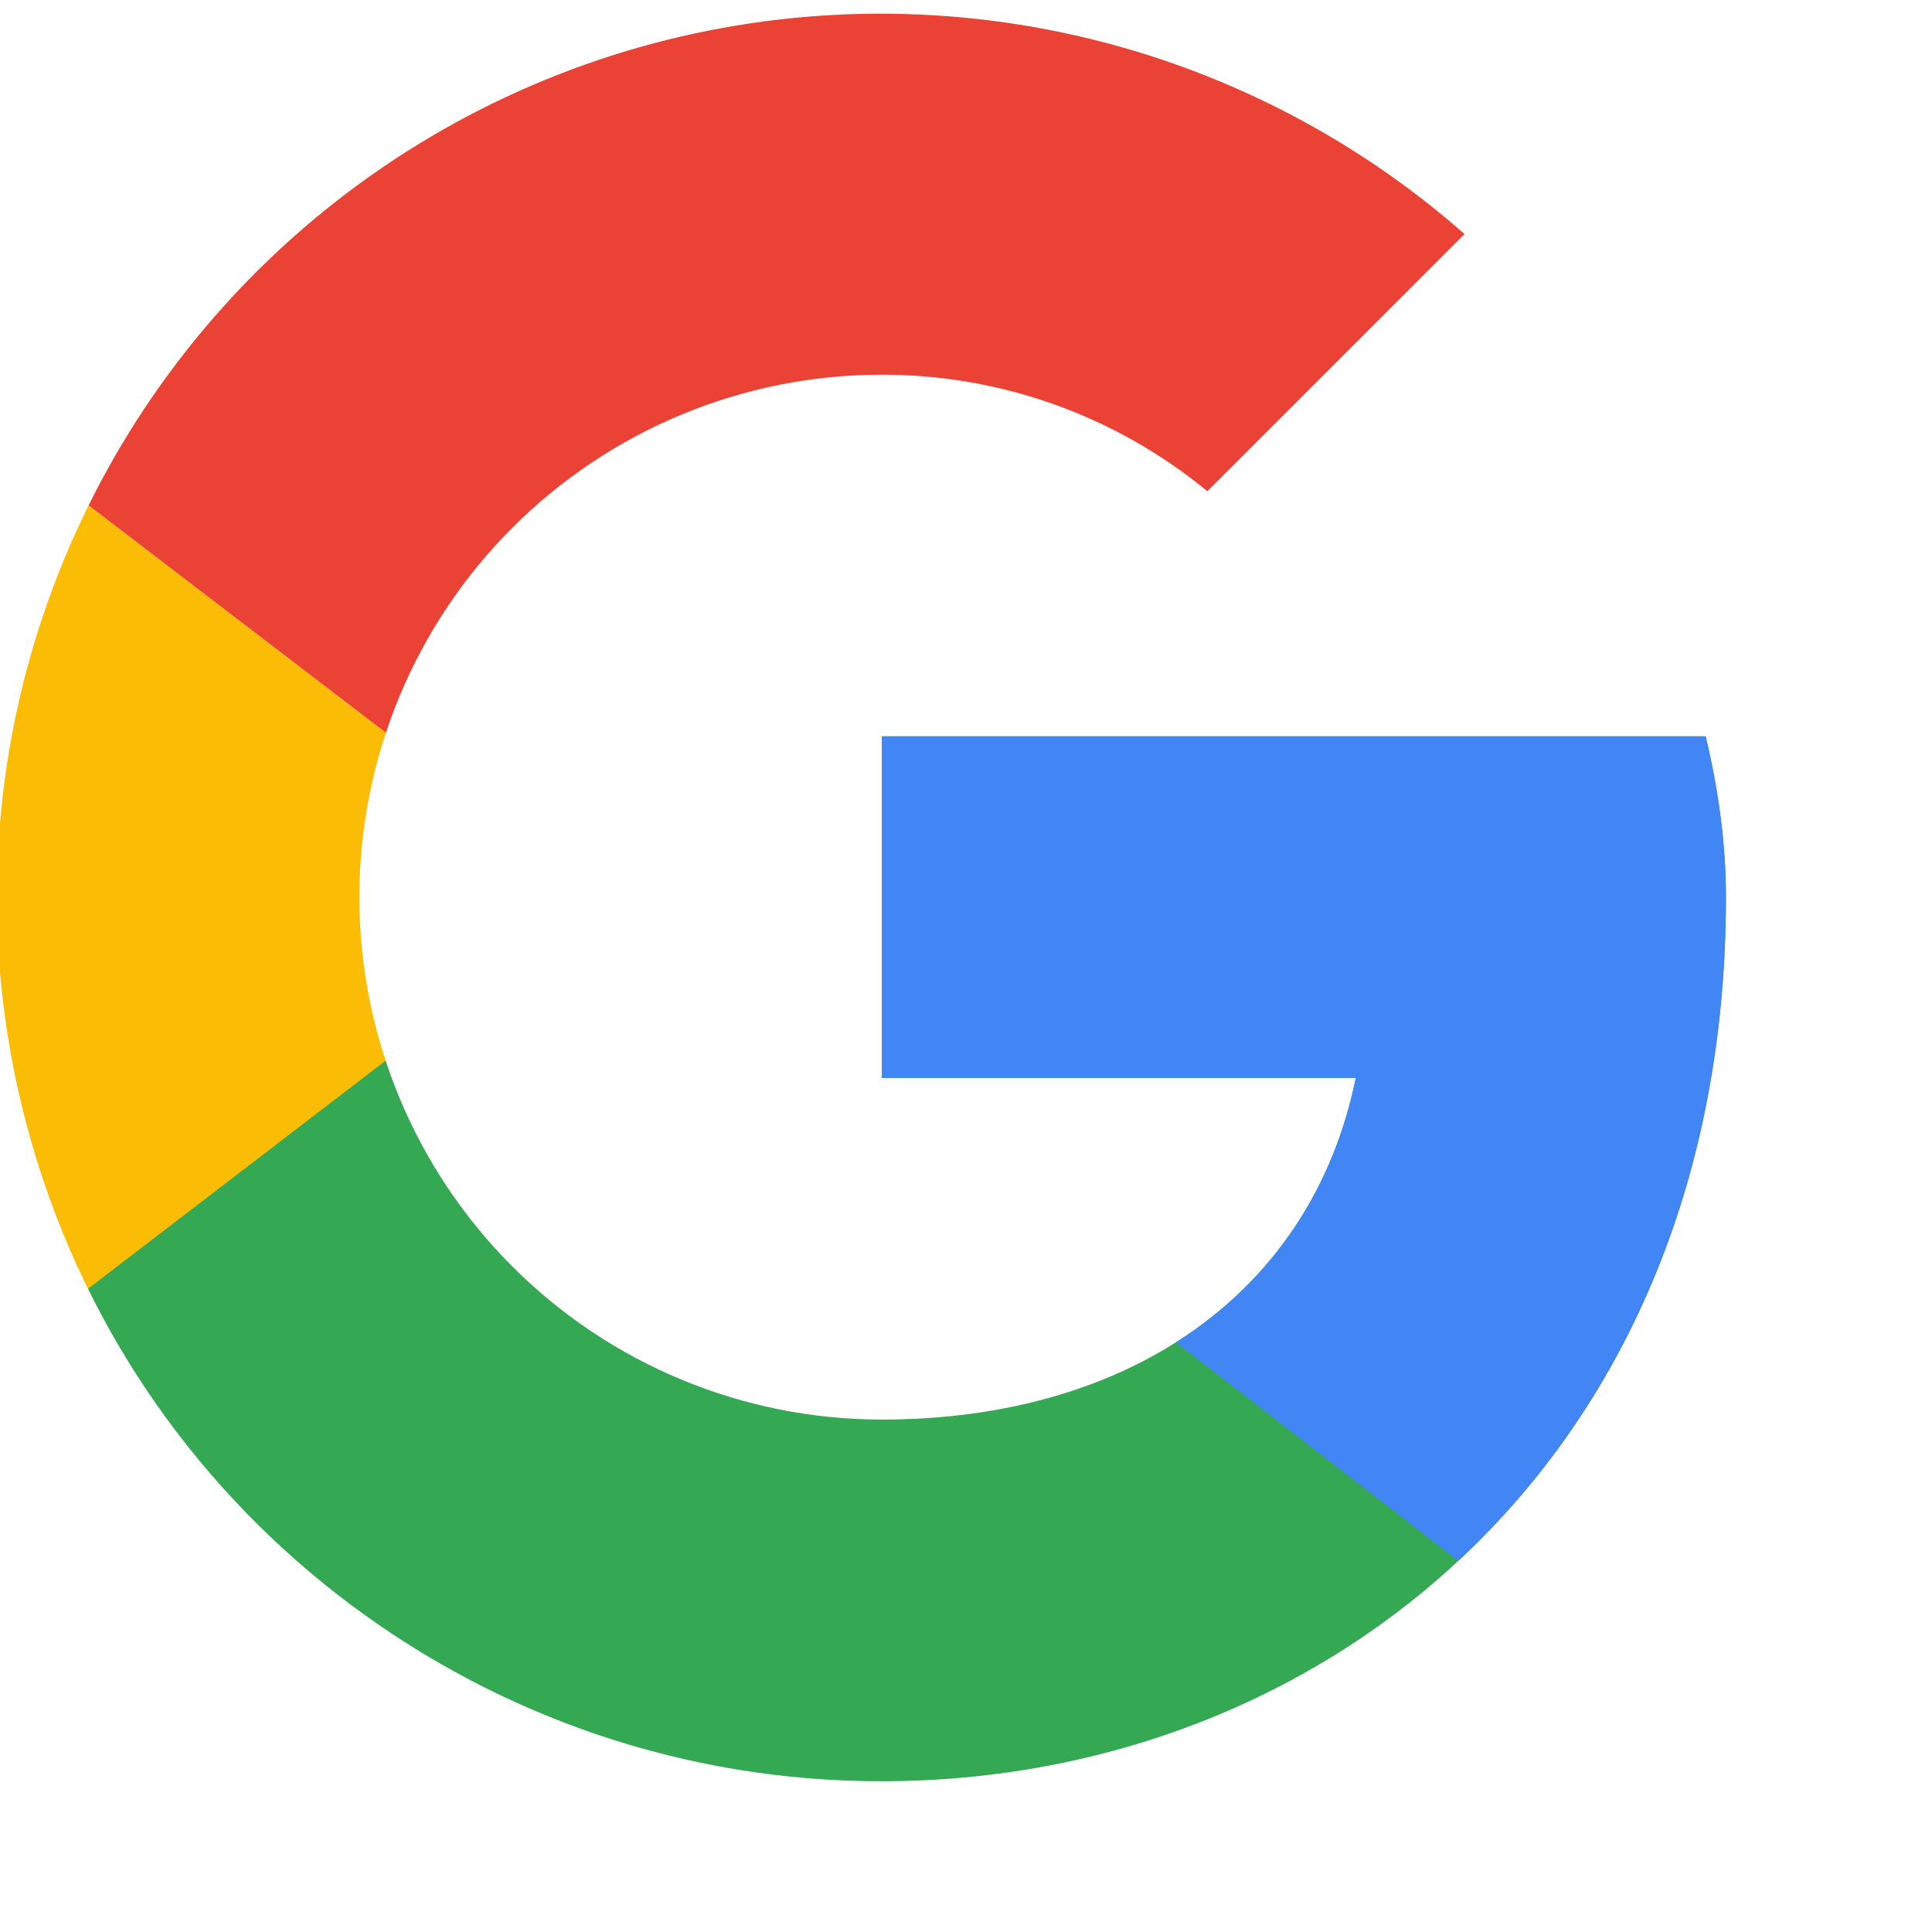
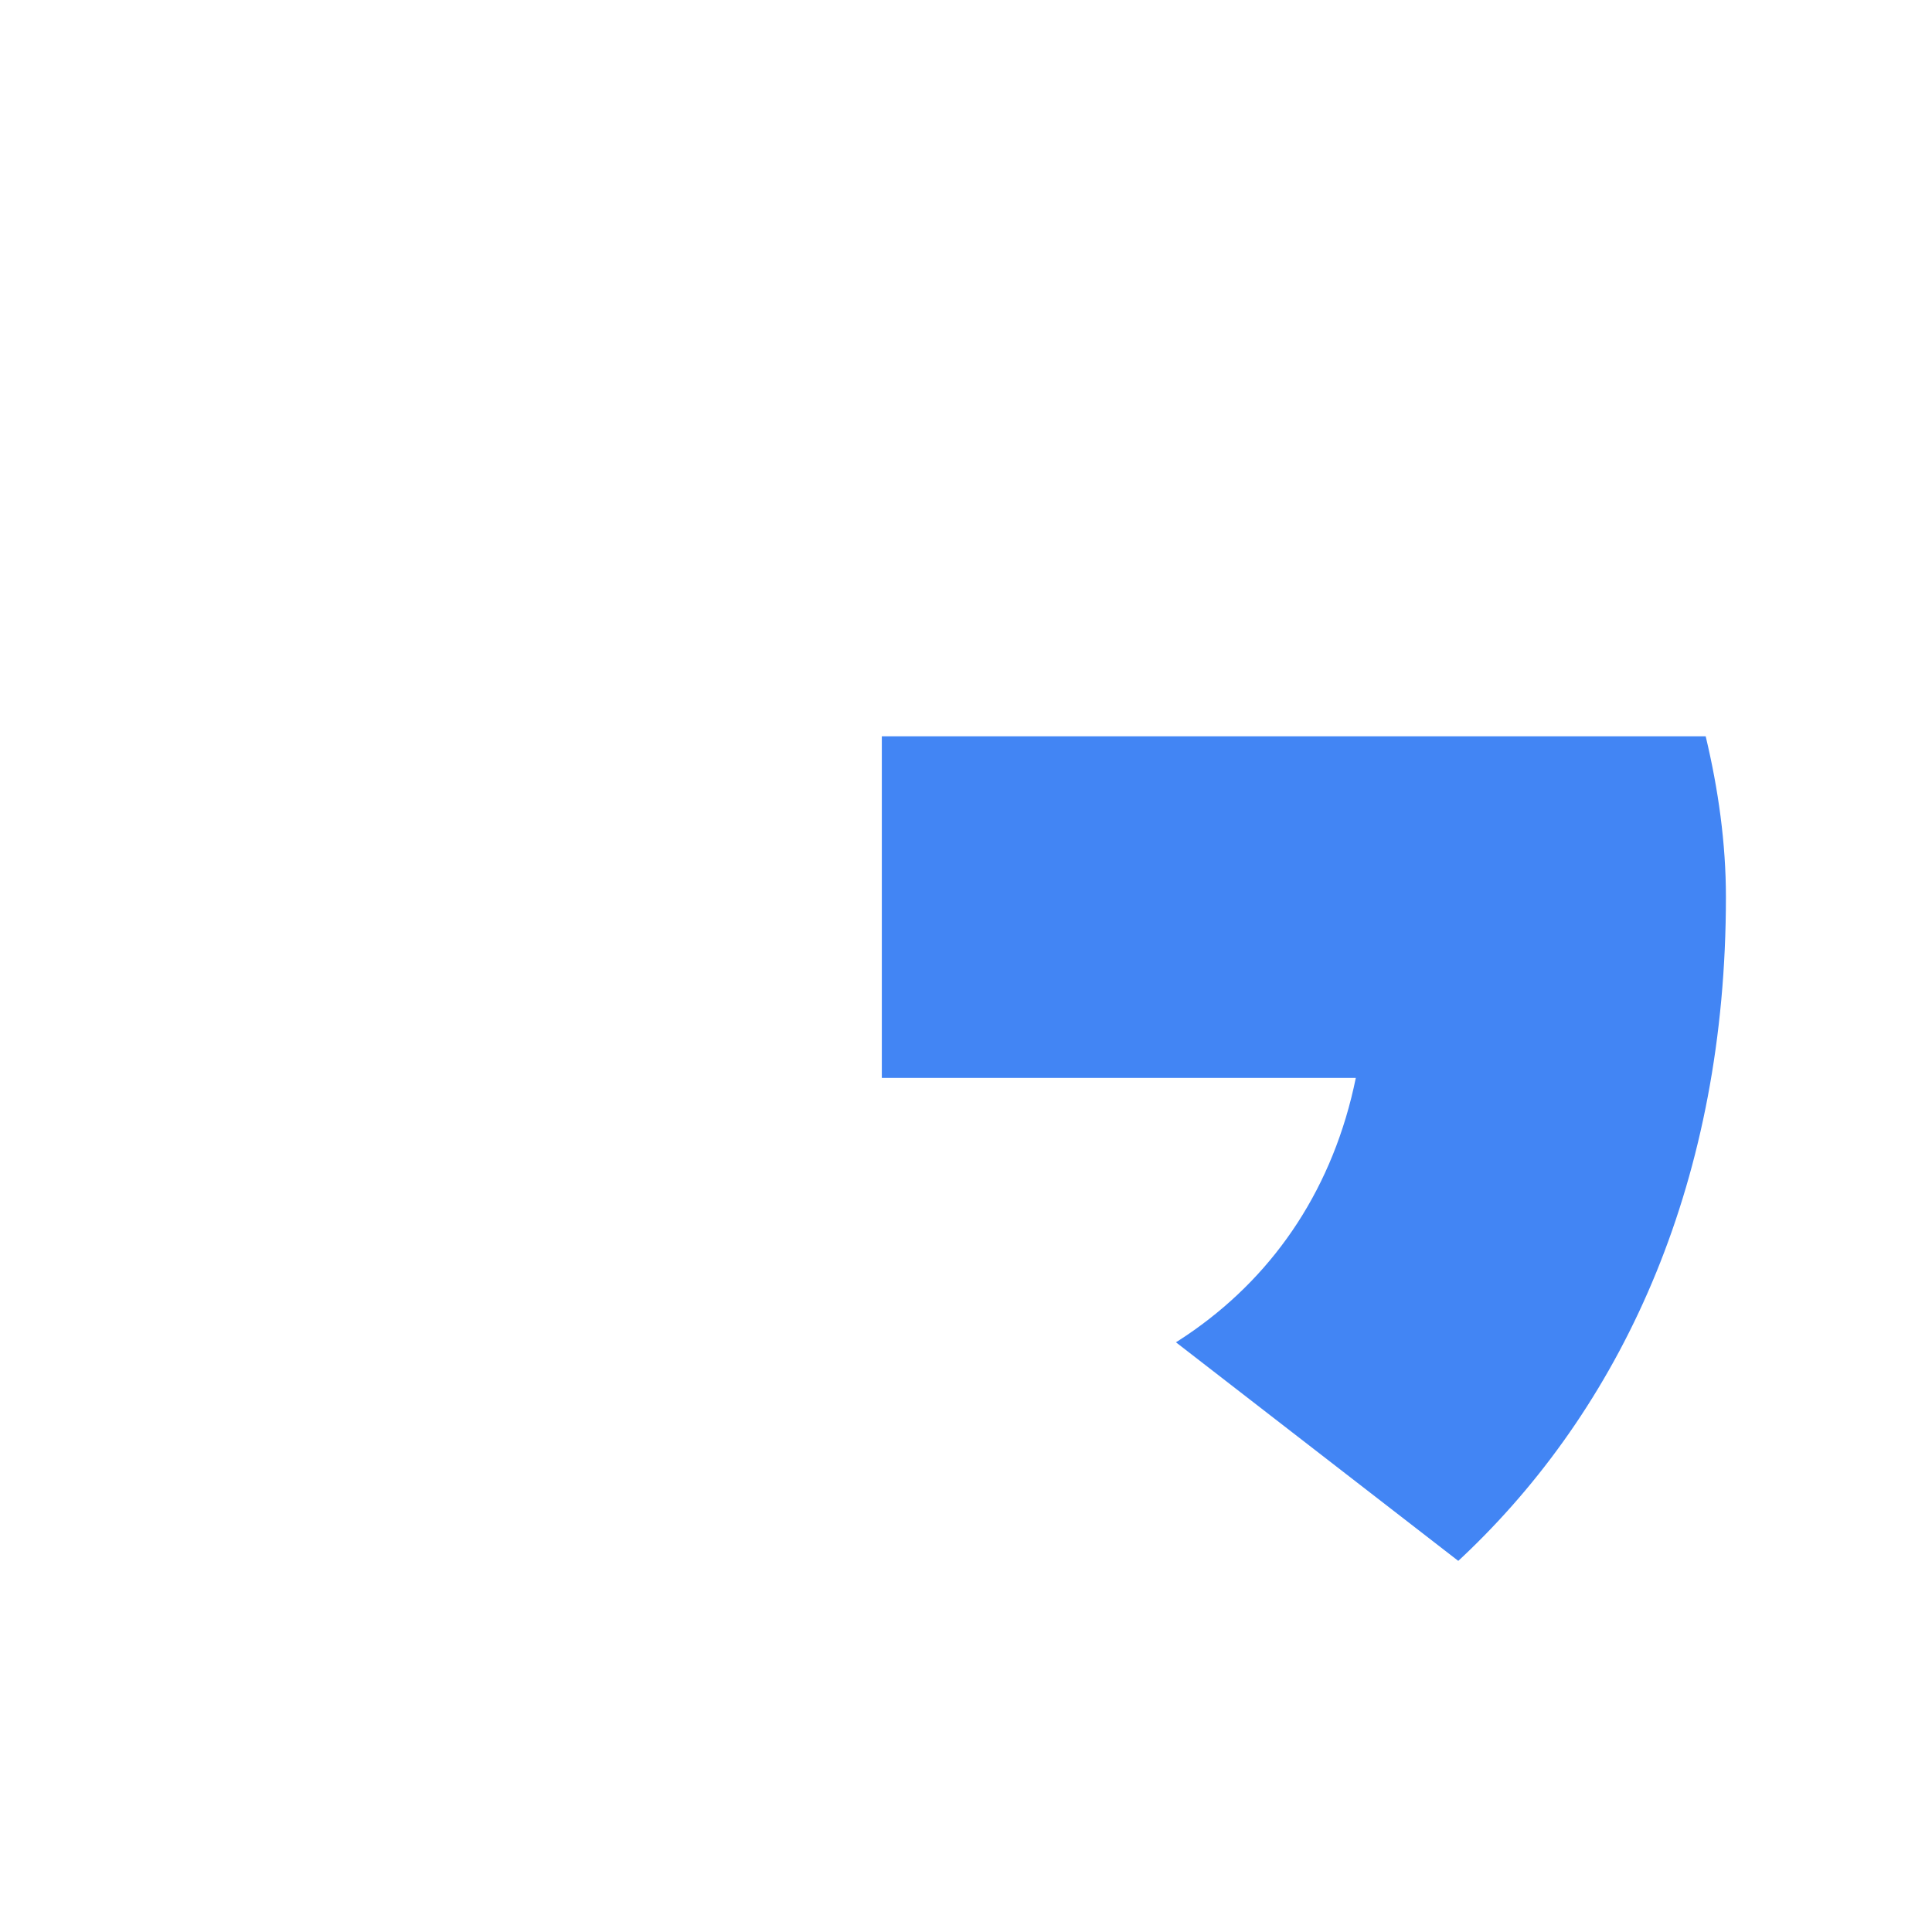
<svg xmlns="http://www.w3.org/2000/svg" width="30" height="30" viewBox="0 0 30 30">
  <defs>
    <clipPath id="xfsba">
-       <path d="M26.486 11.434H13.693v5.304h7.36c-.69 3.374-3.557 5.305-7.36 5.305a8.112 8.112 0 0 1 0-16.225 7.937 7.937 0 0 1 5.055 1.81l3.993-3.994A13.723 13.723 0 0 0 .501 17.78C2.2 23.64 7.6 27.668 13.694 27.659c6.863 0 13.106-4.994 13.106-13.729 0-.841-.119-1.678-.314-2.496z" />
-     </clipPath>
+       </clipPath>
    <clipPath id="xfsbb">
      <path d="M26.486 11.434H13.693v5.304h7.36c-.69 3.374-3.557 5.305-7.36 5.305a8.112 8.112 0 0 1 0-16.225 7.937 7.937 0 0 1 5.055 1.81l3.993-3.994A13.723 13.723 0 0 0 .501 17.78C2.2 23.64 7.6 27.668 13.694 27.659c6.863 0 13.106-4.994 13.106-13.729 0-.841-.119-1.678-.314-2.496z" />
    </clipPath>
    <clipPath id="xfsbc">
-       <path d="M26.486 11.434H13.693v5.304h7.36c-.69 3.374-3.557 5.305-7.36 5.305a8.112 8.112 0 0 1 0-16.225 7.937 7.937 0 0 1 5.055 1.81l3.993-3.994A13.723 13.723 0 0 0 .501 17.78C2.2 23.64 7.6 27.668 13.694 27.659c6.863 0 13.106-4.994 13.106-13.729 0-.841-.119-1.678-.314-2.496z" />
-     </clipPath>
+       </clipPath>
    <clipPath id="xfsbd">
      <path d="M26.486 11.434H13.693v5.304h7.36c-.69 3.374-3.557 5.305-7.36 5.305a8.112 8.112 0 0 1 0-16.225 7.937 7.937 0 0 1 5.055 1.81l3.993-3.994A13.723 13.723 0 0 0 .501 17.78C2.2 23.64 7.6 27.668 13.694 27.659c6.863 0 13.106-4.994 13.106-13.729 0-.841-.119-1.678-.314-2.496z" />
    </clipPath>
  </defs>
  <g>
    <g>
      <g>
        <g>
          <g />
          <g clip-path="url(#xfsba)">
            <g>
-               <path fill="#fbbc05" d="M-1.28 22.041V5.816l10.608 8.112z" />
-             </g>
+               </g>
          </g>
        </g>
        <g>
          <g />
          <g clip-path="url(#xfsbb)">
            <g>
-               <path fill="#ea4335" d="M-1.28 5.816l10.608 8.113 4.37-3.807 14.976-2.43v-8.74H-1.28z" />
-             </g>
+               </g>
          </g>
        </g>
        <g>
          <g />
          <g clip-path="url(#xfsbc)">
            <g>
-               <path fill="#34a853" d="M-1.28 22.04L17.441 7.693l4.93.624 6.303-9.364v29.954H-1.28z" />
-             </g>
+               </g>
          </g>
        </g>
        <g>
          <g />
          <g clip-path="url(#xfsbd)">
            <g>
              <path fill="#4285f4" d="M28.673 28.905L9.328 13.928l-2.496-1.871 21.84-6.241z" />
            </g>
          </g>
        </g>
      </g>
    </g>
  </g>
</svg>